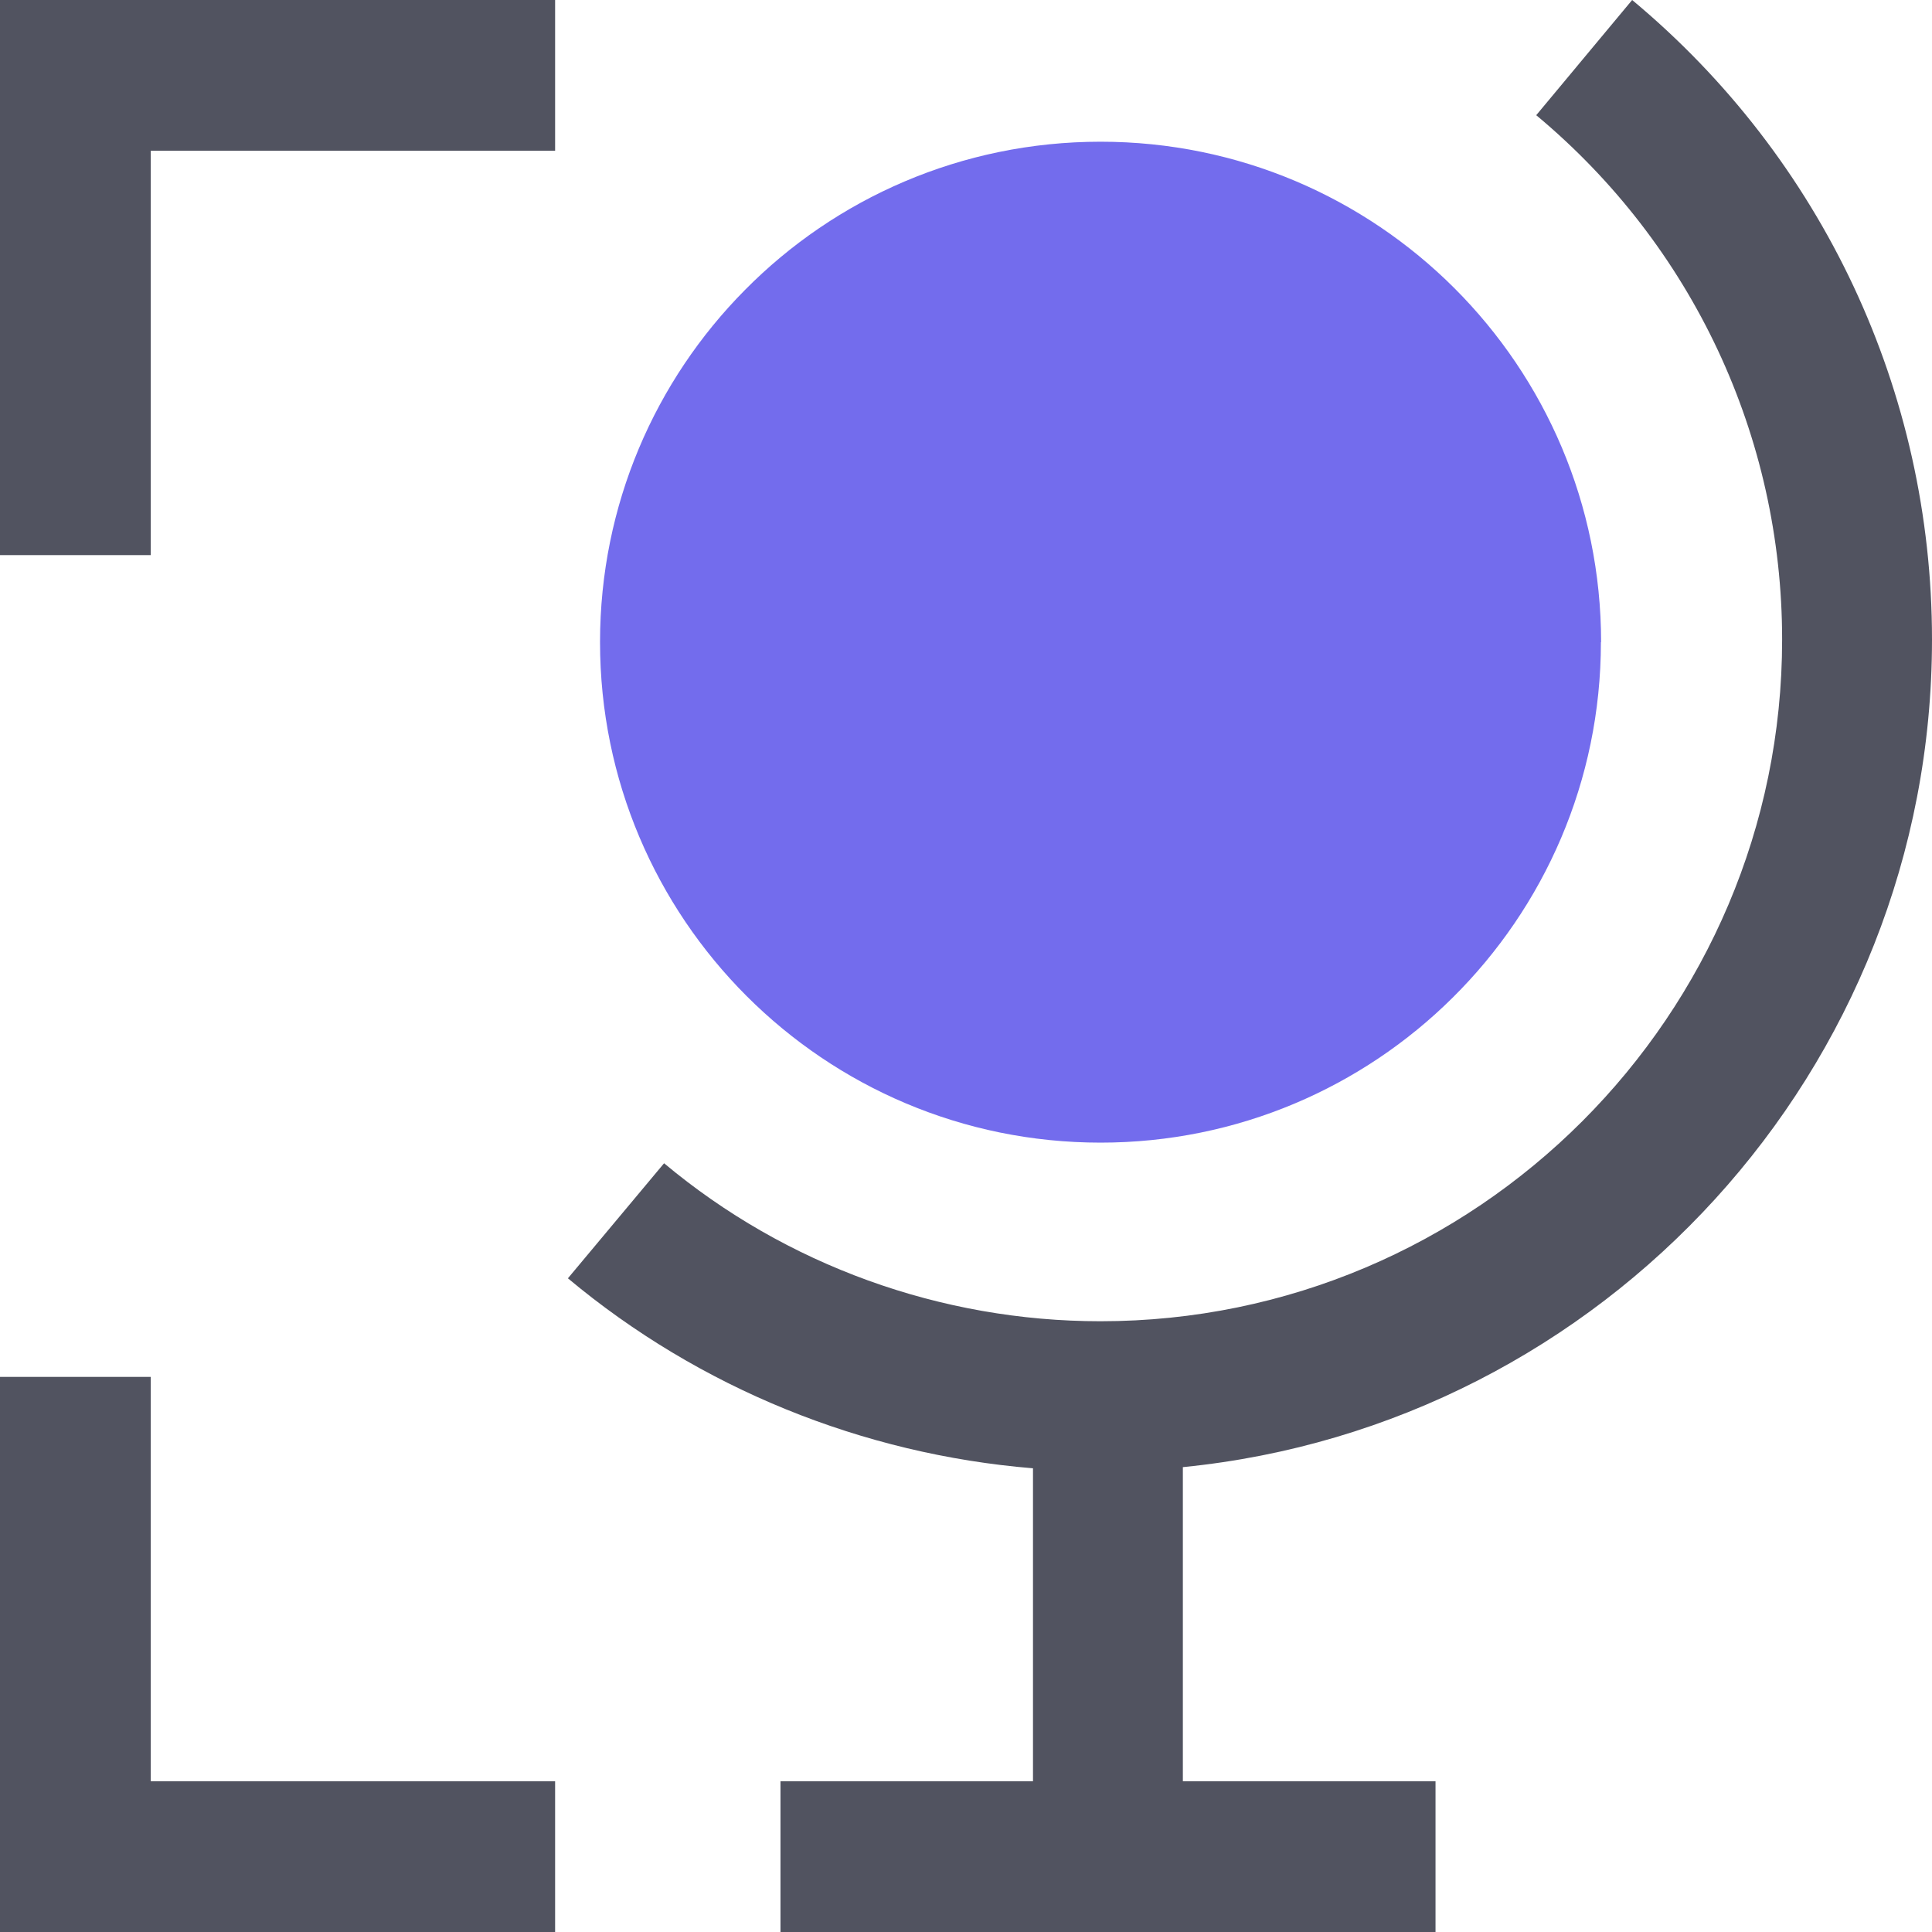
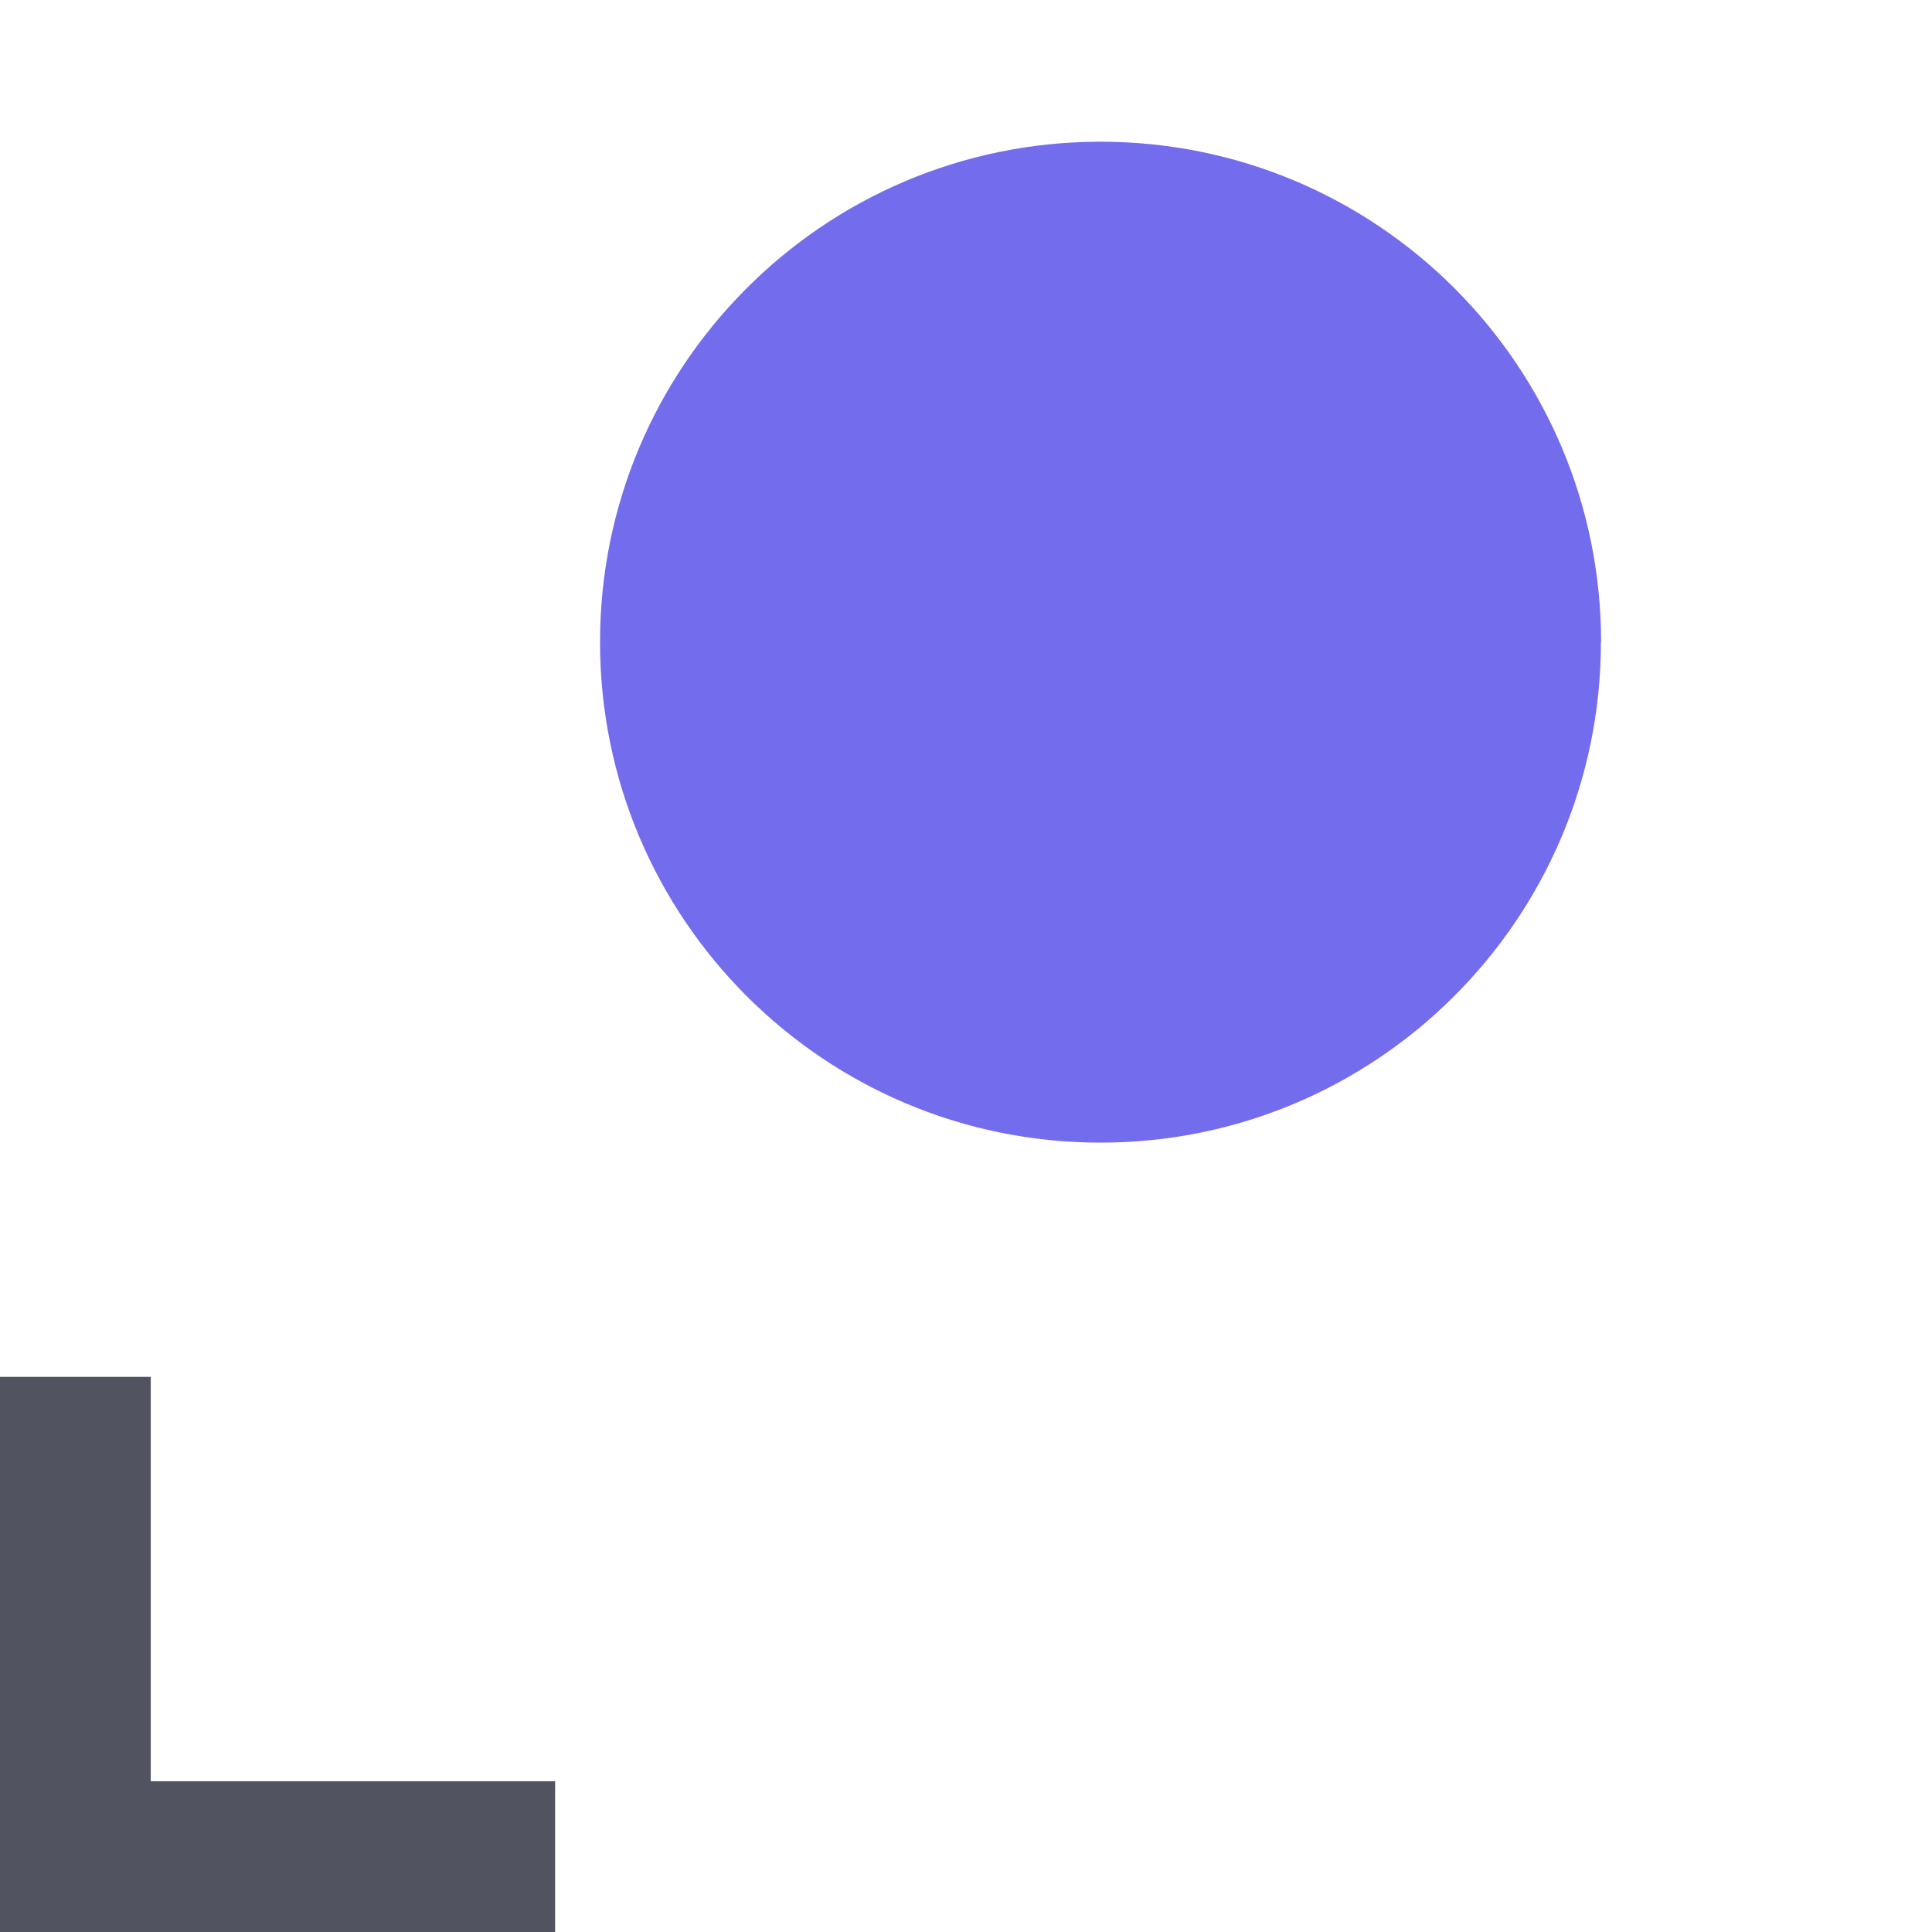
<svg xmlns="http://www.w3.org/2000/svg" width="40" height="40" viewBox="0 0 40 40" fill="none">
  <g id="vector">
    <path id="vector_2" d="M0 28.507H3.121V36.879H11.493V40H0V28.507Z" fill="#515360" />
-     <path id="vector_3" d="M11.493 0V3.121H3.121V11.493H0V0H11.493Z" fill="#515360" />
    <path id="vector_4" d="M33.145 13.294C33.145 16.175 31.969 18.781 30.074 20.657C28.204 22.511 25.626 23.657 22.786 23.657C17.061 23.657 12.423 19.018 12.423 13.294C12.423 10.45 13.568 7.875 15.422 6.005C17.295 4.108 19.905 2.934 22.786 2.934C28.51 2.934 33.149 7.572 33.149 13.297L33.145 13.294Z" fill="#736CED" />
-     <path id="vector_5" d="M24.49 30.374V36.879H29.721V40H16.159V36.879H21.387V30.399H21.381C17.857 30.108 14.48 28.741 11.758 26.466L13.749 24.084C16.271 26.194 19.48 27.355 22.783 27.355C30.564 27.355 36.897 21.022 36.897 13.241C36.897 9.036 35.04 5.078 31.806 2.385L33.792 0C37.737 3.284 40 8.109 40 13.241C40 22.155 33.192 29.506 24.503 30.374H24.49Z" fill="#515360" />
  </g>
</svg>